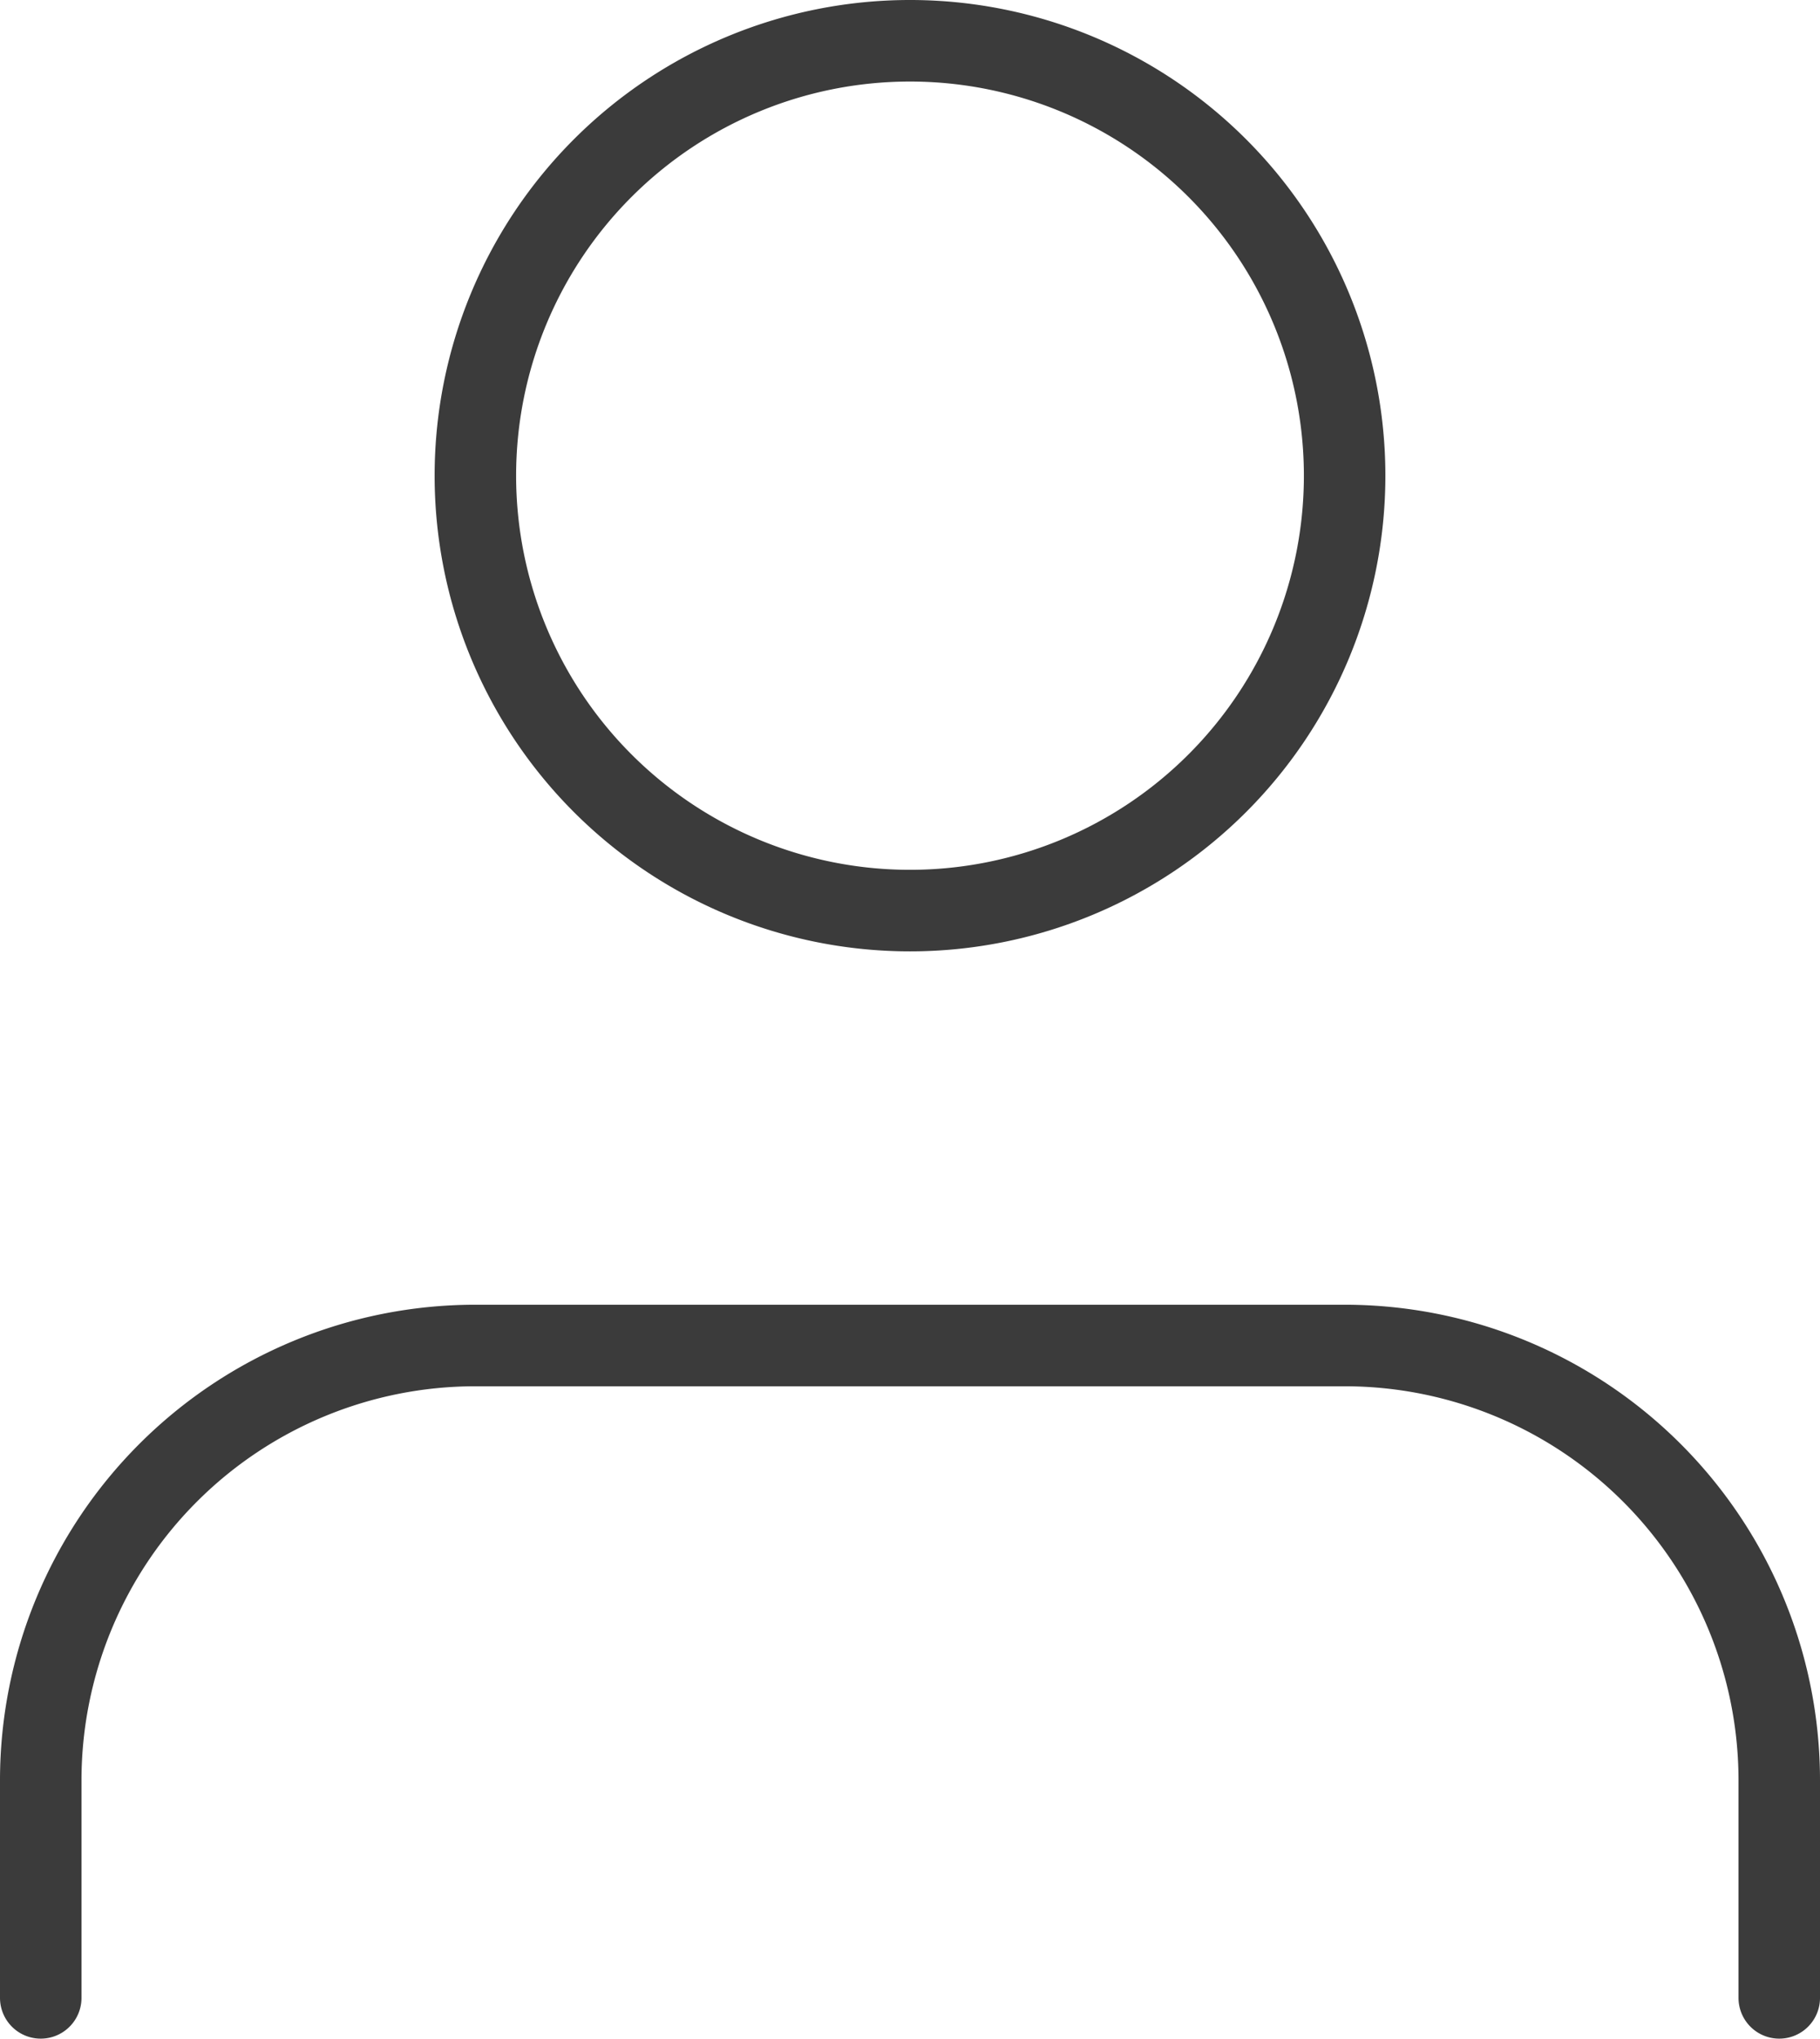
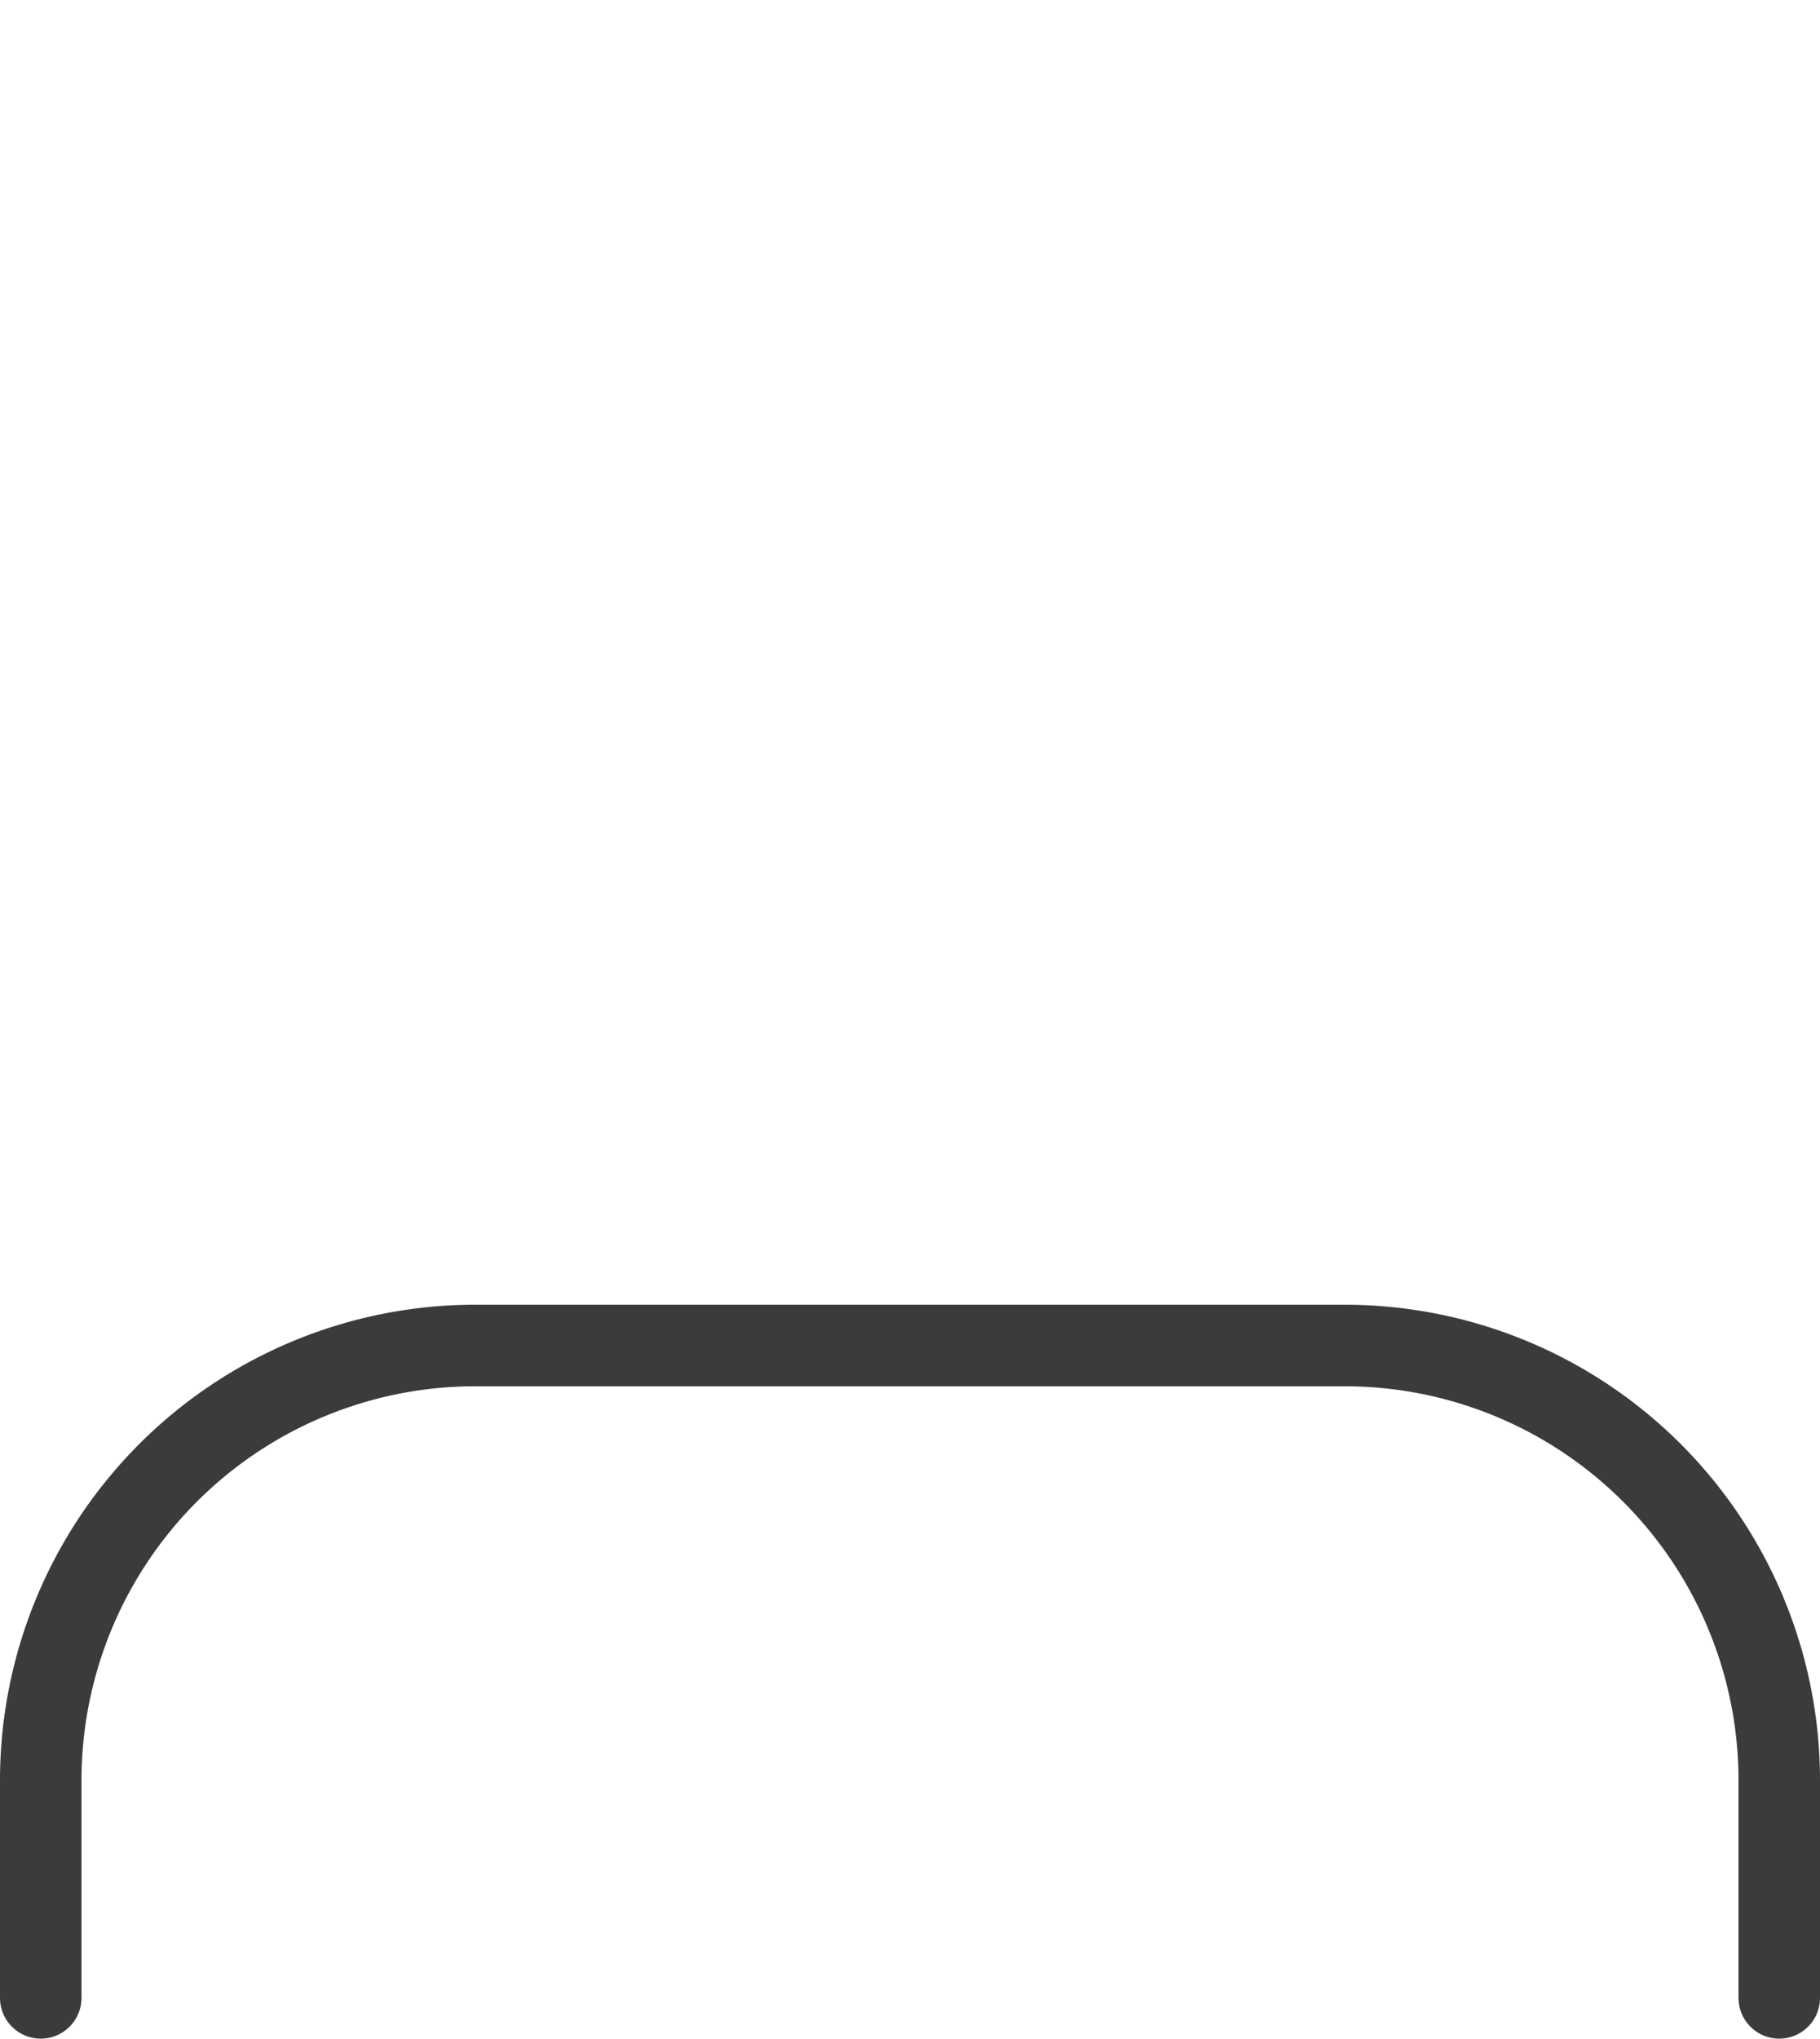
<svg xmlns="http://www.w3.org/2000/svg" width="67" height="75" viewBox="0 0 67 75">
  <g id="Icon_feather-user" data-name="Icon feather-user" transform="translate(-4.5 -3)">
    <path id="Trazado_8" data-name="Trazado 8" d="M70,46.5v-8a16,16,0,0,0-16-16H22a16,16,0,0,0-16,16v8" transform="translate(0 30)" fill="none" stroke="#3B3B3B" stroke-linecap="round" stroke-linejoin="round" stroke-width="3" />
-     <path id="Trazado_9" data-name="Trazado 9" d="M44,20.5a16,16,0,1,1-16-16A16,16,0,0,1,44,20.5Z" transform="translate(10 0)" fill="none" stroke="#3B3B3B" stroke-linecap="round" stroke-linejoin="round" stroke-width="3" />
  </g>
</svg>